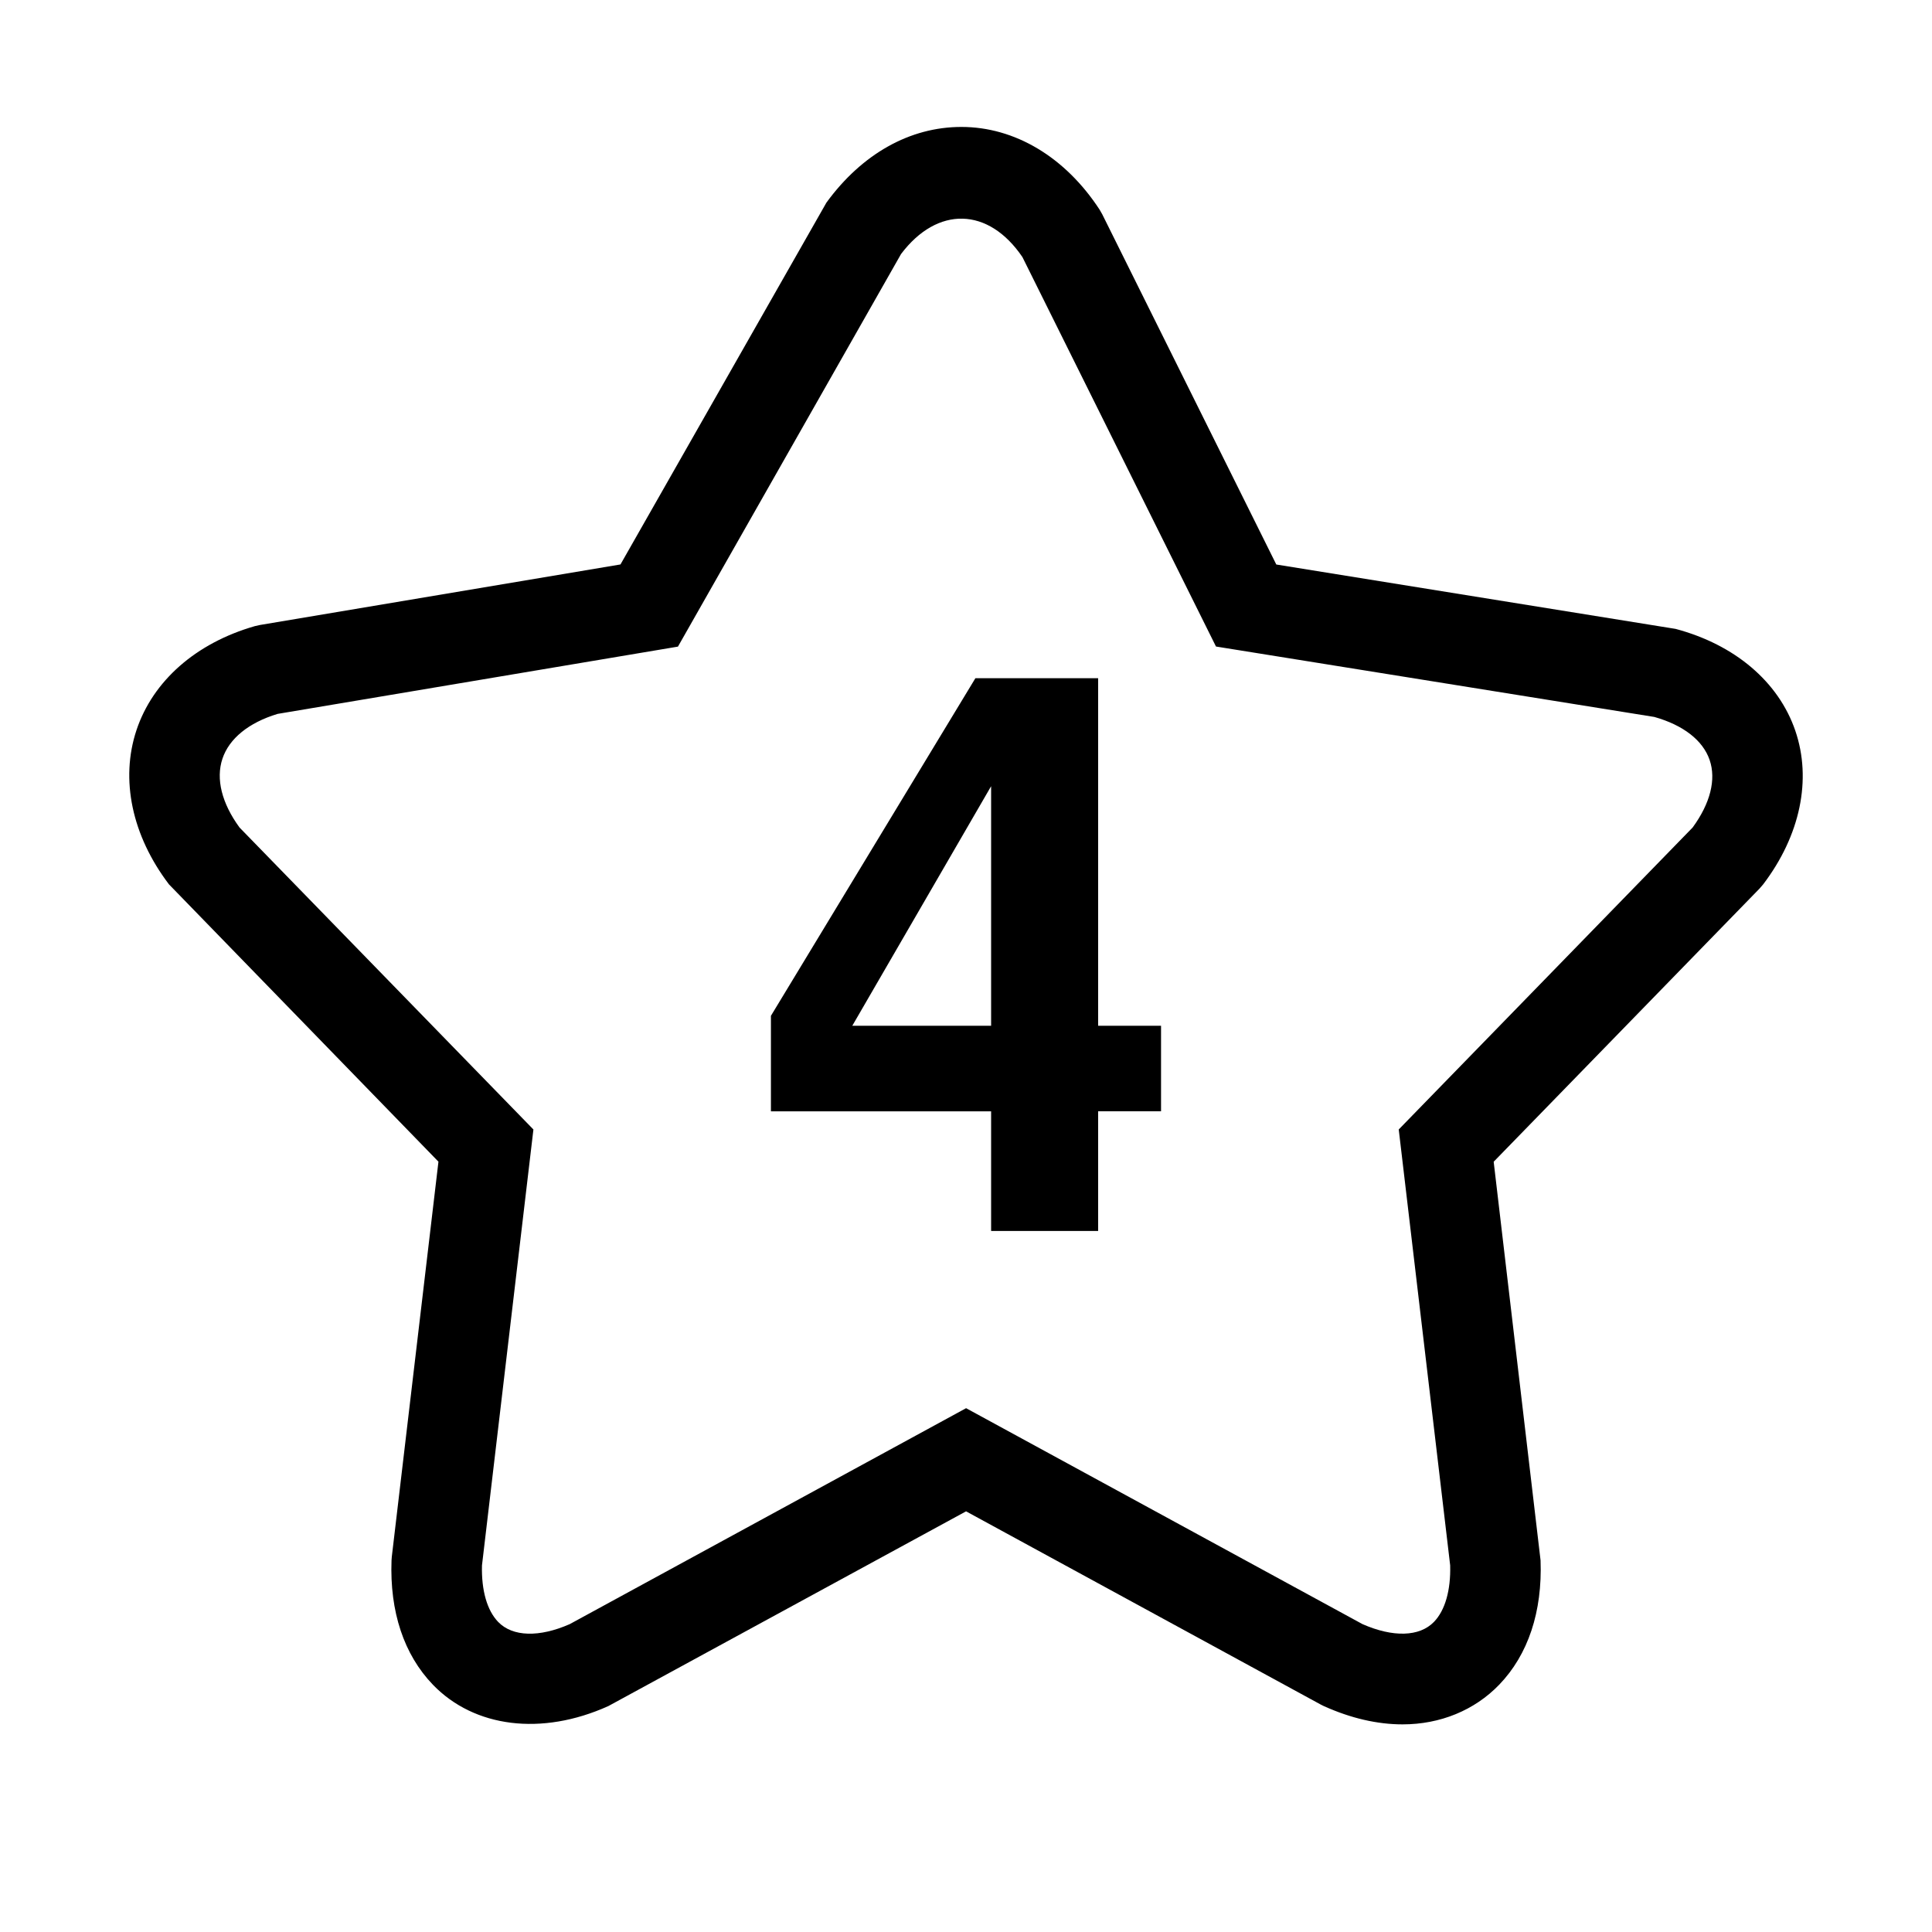
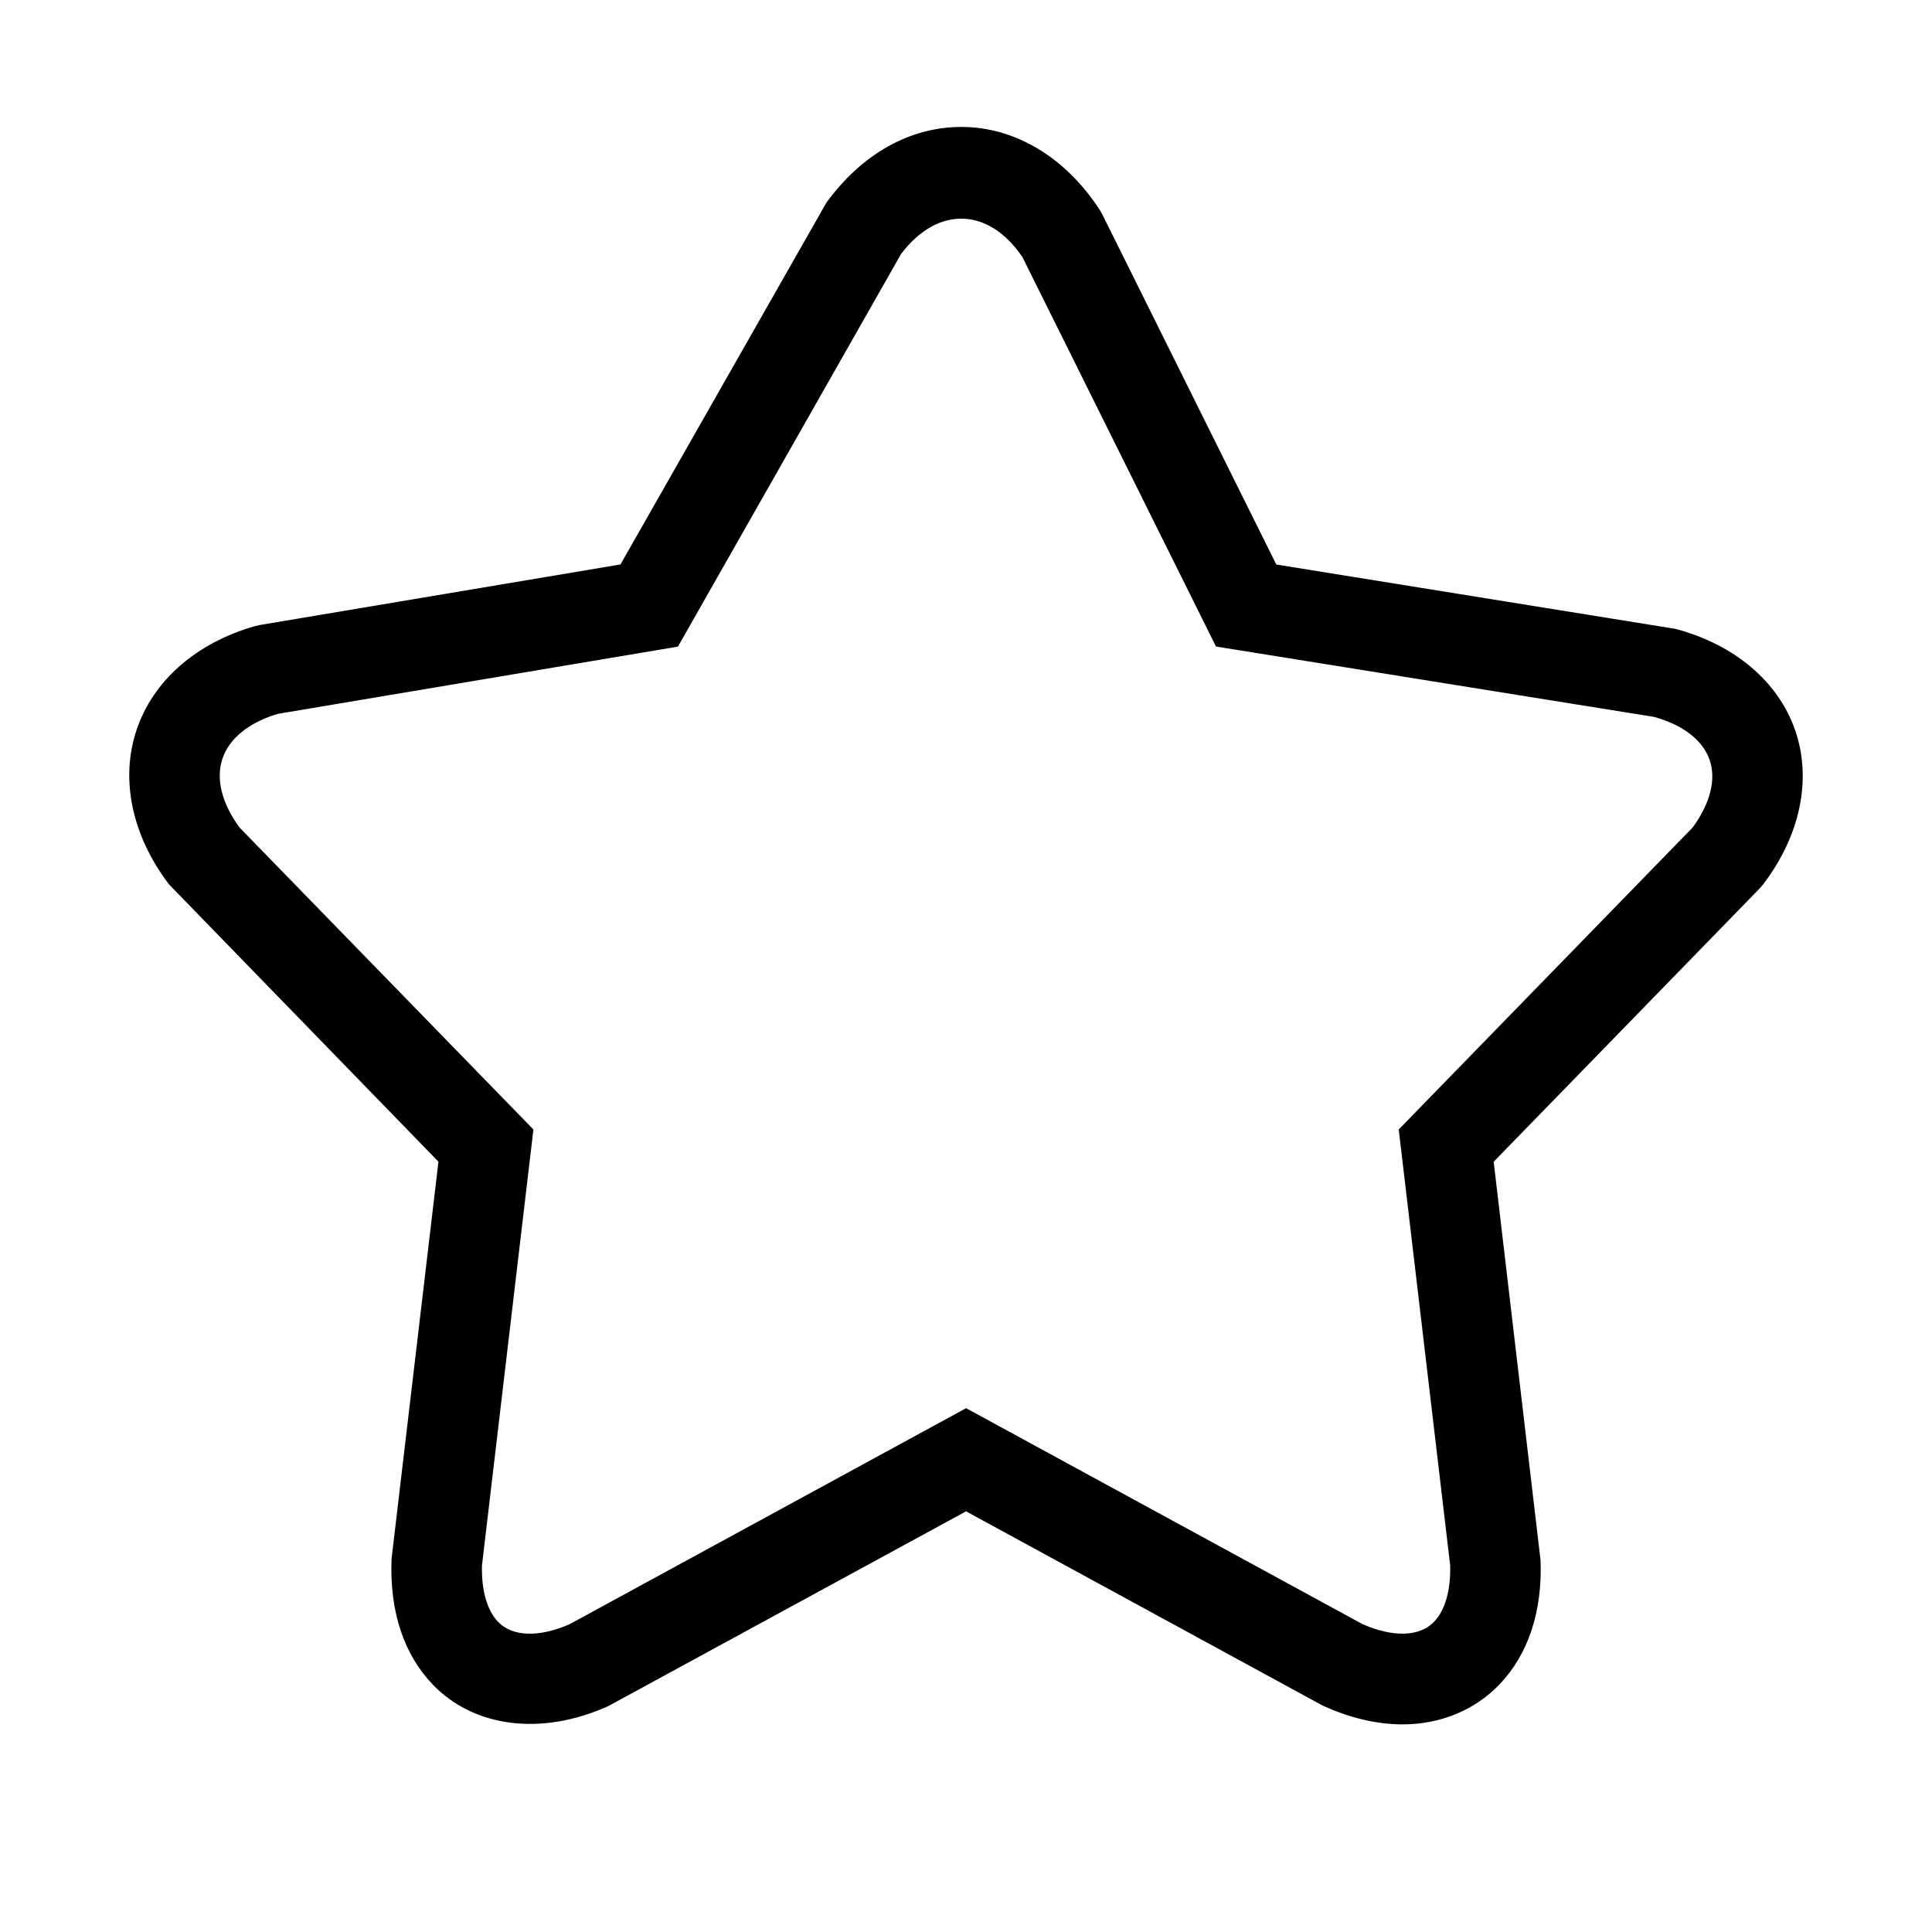
<svg xmlns="http://www.w3.org/2000/svg" version="1.1" id="Layer_1" x="0px" y="0px" width="64px" height="64px" viewBox="0 0 64 64" style="enable-background:new 0 0 64 64;" xml:space="preserve">
  <g>
    <path d="M12.979,51.569l-0.009,0.12c-0.063,1.699,0.411,3.124,1.371,4.12c1.368,1.418,3.599,1.705,5.811,0.707l11.85-6.451   l11.75,6.401l0.1,0.05c0.892,0.402,1.77,0.606,2.611,0.606c1.247,0,2.383-0.467,3.199-1.313c0.96-0.996,1.434-2.421,1.371-4.12   L49.48,38.484l8.807-9.049l0.12-0.139c1.23-1.619,1.618-3.476,1.064-5.093s-1.999-2.846-3.964-3.37l-13.228-2.133L36.512,7.096   l-0.087-0.152c-1.137-1.741-2.806-2.739-4.578-2.739c-1.704,0-3.291,0.89-4.47,2.506l-6.823,11.987L8.608,20.704l-0.164,0.037   c-1.95,0.558-3.38,1.814-3.923,3.446s-0.151,3.494,1.076,5.108l8.927,9.187L12.979,51.569z M7.935,27.413   c-0.588-0.804-0.79-1.61-0.567-2.278c0.223-0.67,0.87-1.196,1.826-1.486l13.264-2.229l7.391-13.006   c1.205-1.597,2.895-1.557,4.02,0.102l6.412,12.901l14.522,2.333c0.959,0.271,1.608,0.775,1.831,1.426   c0.222,0.646,0.021,1.438-0.563,2.236l-9.736,10.003l1.704,14.441c0.021,0.826-0.168,1.489-0.536,1.87   c-0.481,0.499-1.362,0.517-2.367,0.076l-13.133-7.154L18.87,53.803c-1.006,0.441-1.888,0.422-2.368-0.075   c-0.368-0.382-0.557-1.045-0.536-1.871l1.704-14.441L7.935,27.413z" />
-     <path d="M32.832,40.778h3.545v-3.965h2.084V33.98h-2.084V22.467h-4.066l-6.773,11.183v3.164h7.294V40.778z M28.233,33.98   l4.599-7.936v7.936H28.233z" />
  </g>
</svg>